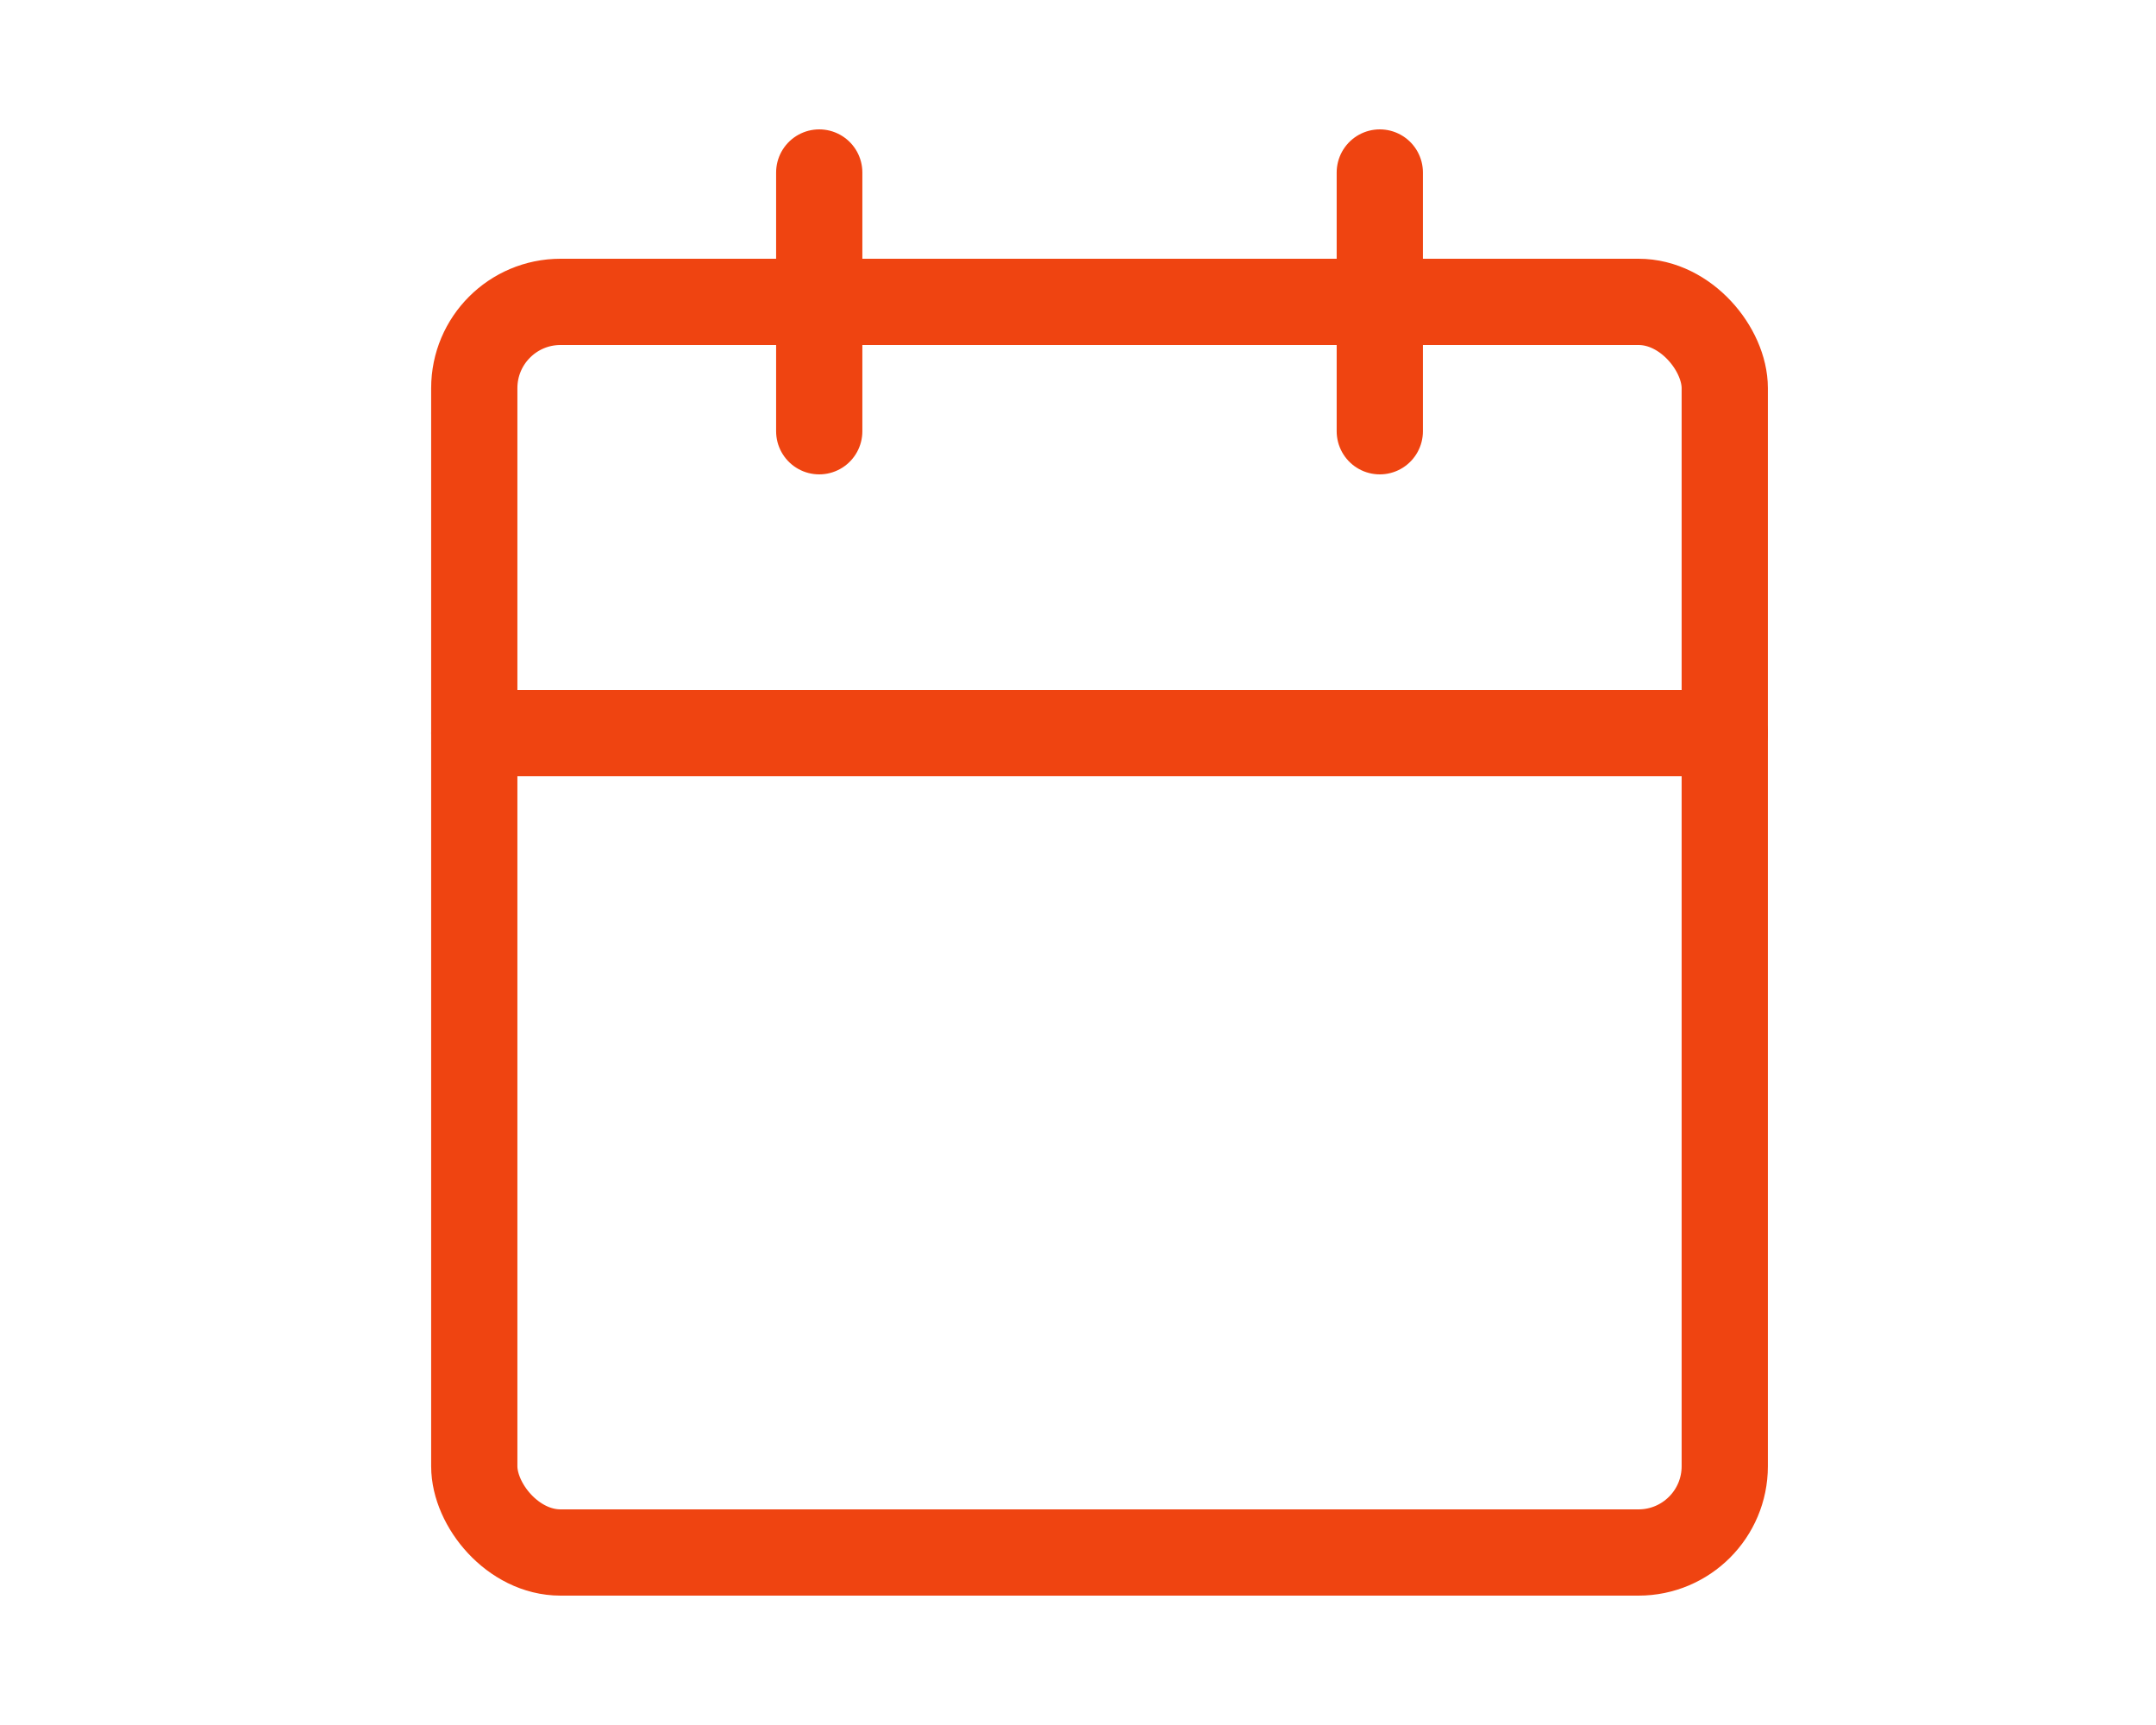
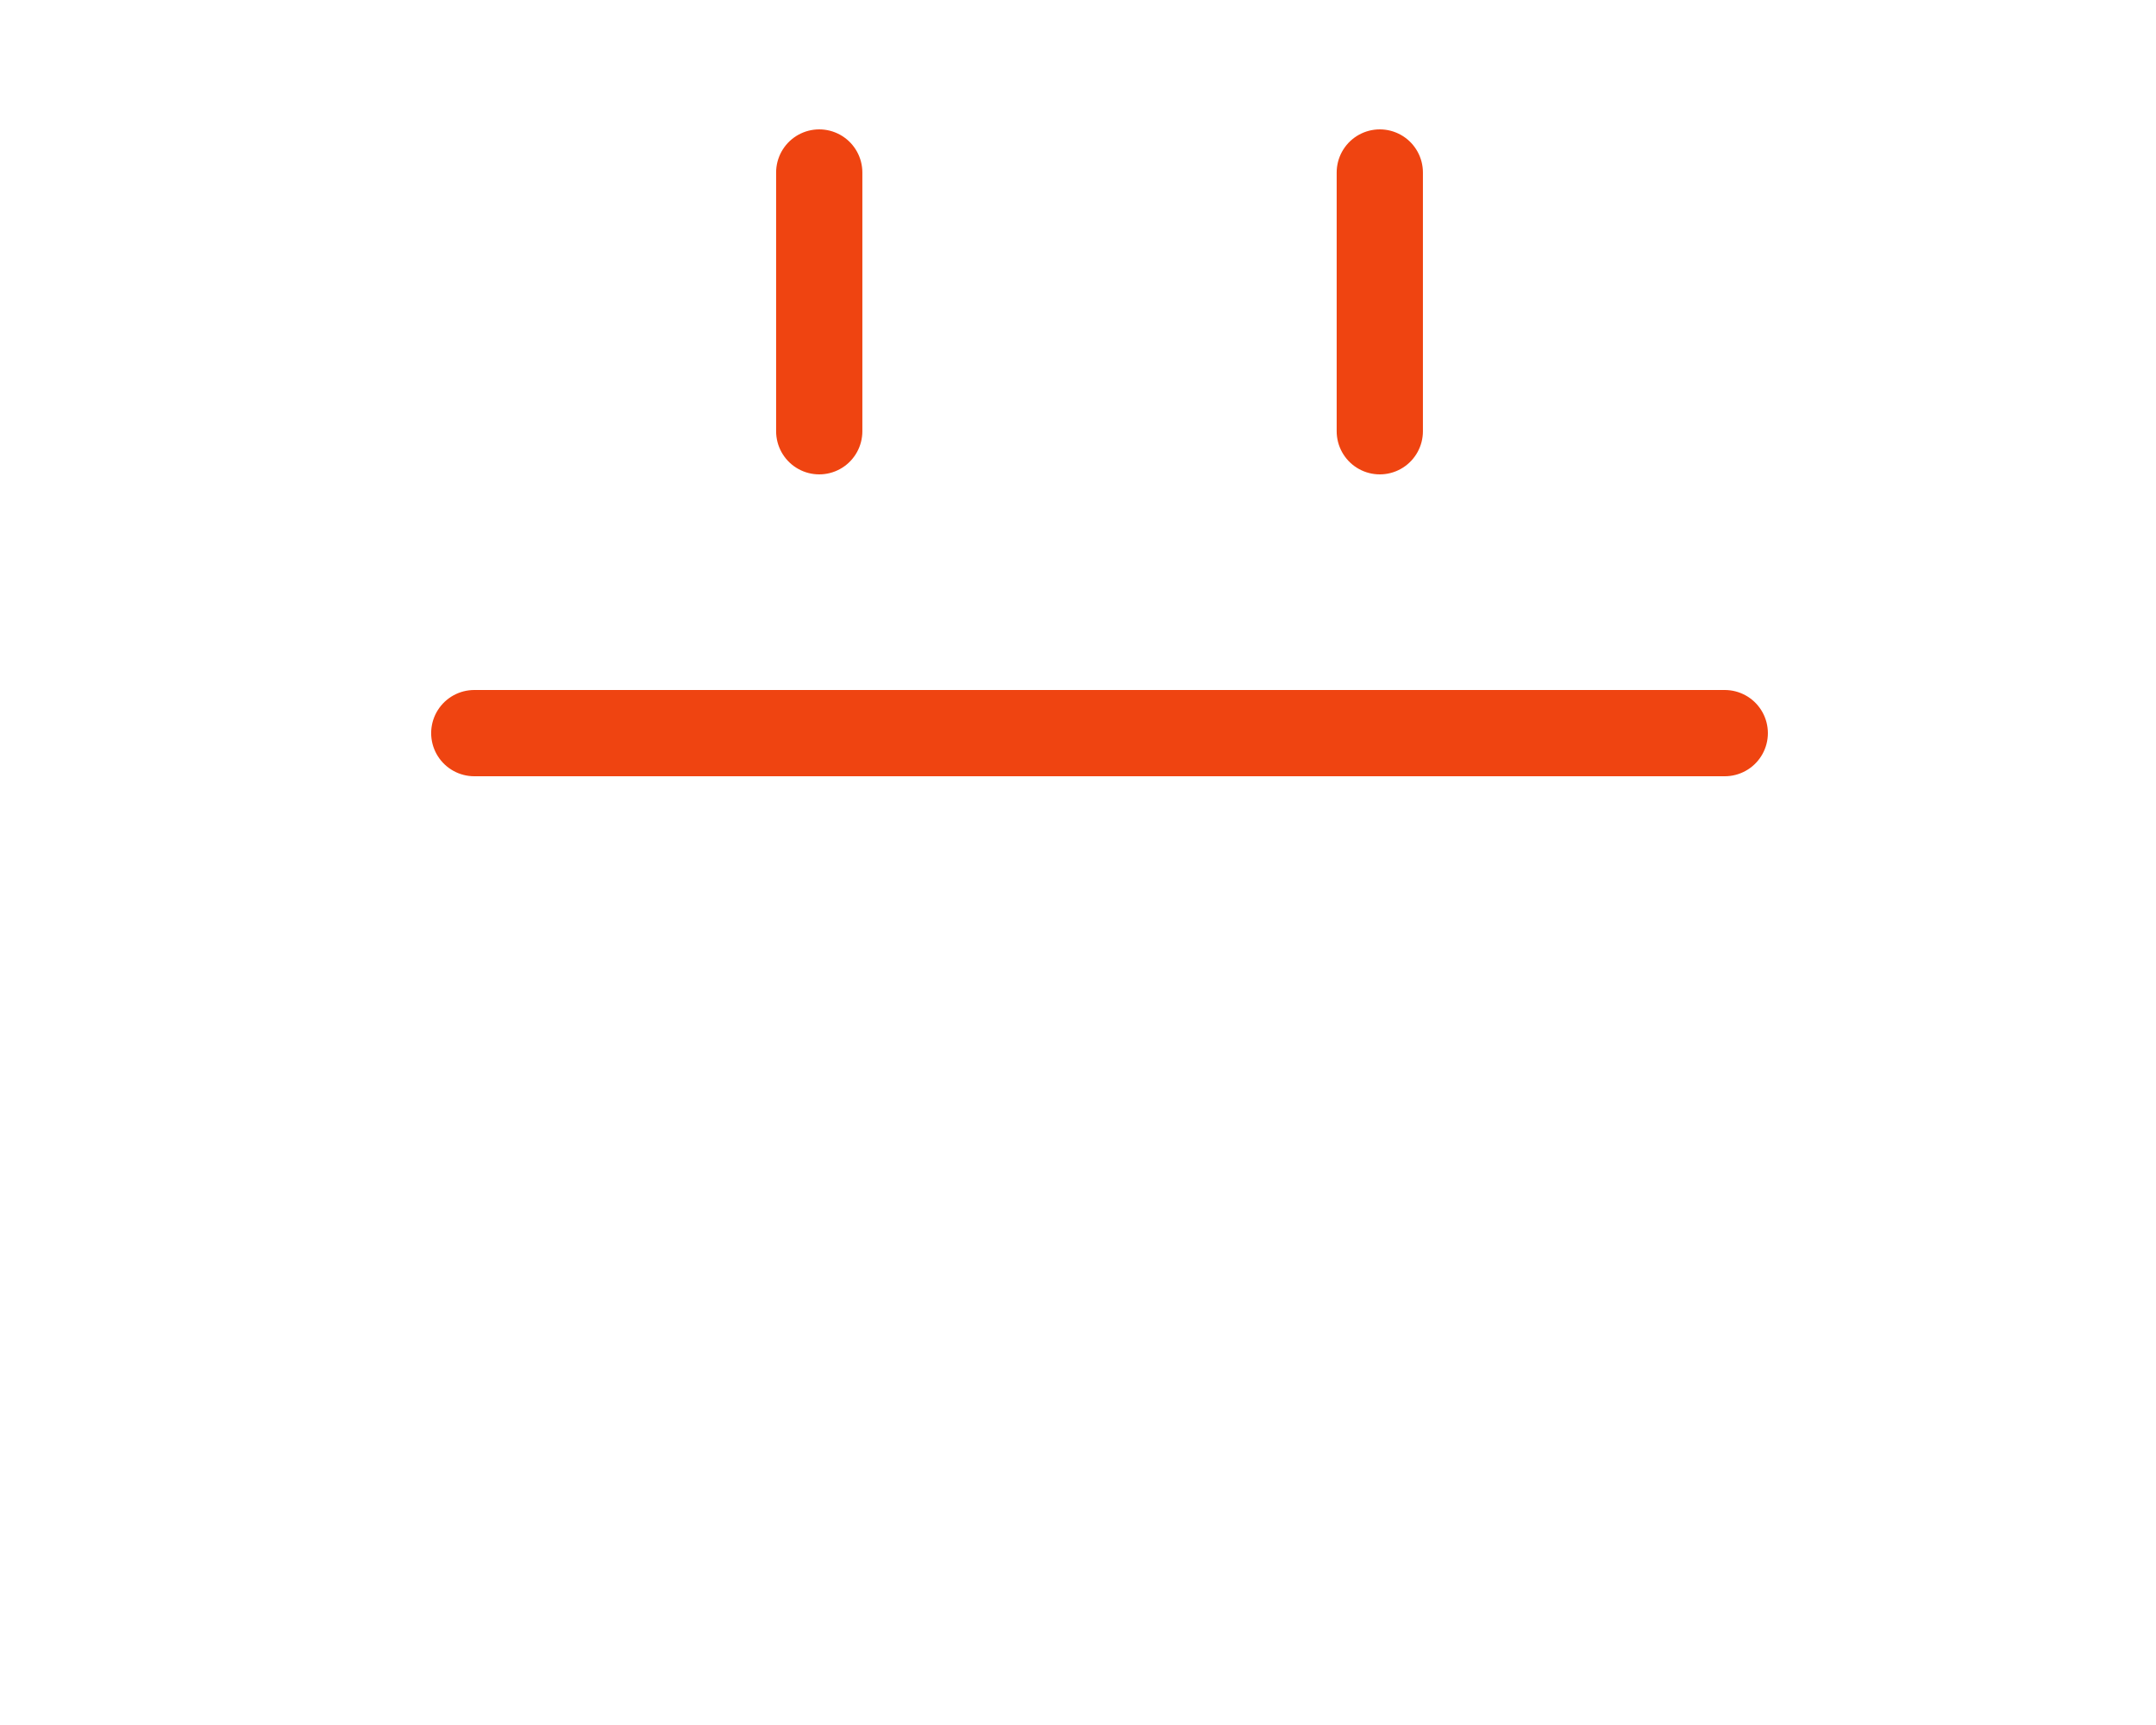
<svg xmlns="http://www.w3.org/2000/svg" width="50" height="40" viewBox="0 0 50 40">
  <g id="Group_334" data-name="Group 334" transform="translate(-366 -1274)">
    <rect id="Rectangle_269" data-name="Rectangle 269" width="50" height="40" transform="translate(366 1274)" fill="none" />
    <g id="calendar" transform="translate(373.773 1276)">
-       <rect id="Rectangle_217" data-name="Rectangle 217" width="29" height="29" rx="2" transform="translate(3.226 5)" fill="none" stroke="#ef4411" stroke-linecap="round" stroke-linejoin="round" stroke-width="2" />
      <line id="Line_40" data-name="Line 40" y2="6" transform="translate(24.226 2)" fill="none" stroke="#ef4411" stroke-linecap="round" stroke-linejoin="round" stroke-width="2" />
      <line id="Line_41" data-name="Line 41" y2="6" transform="translate(11.226 2)" fill="none" stroke="#ef4411" stroke-linecap="round" stroke-linejoin="round" stroke-width="2" />
      <line id="Line_42" data-name="Line 42" x2="29" transform="translate(3.226 15)" fill="none" stroke="#ef4411" stroke-linecap="round" stroke-linejoin="round" stroke-width="2" />
    </g>
  </g>
</svg>